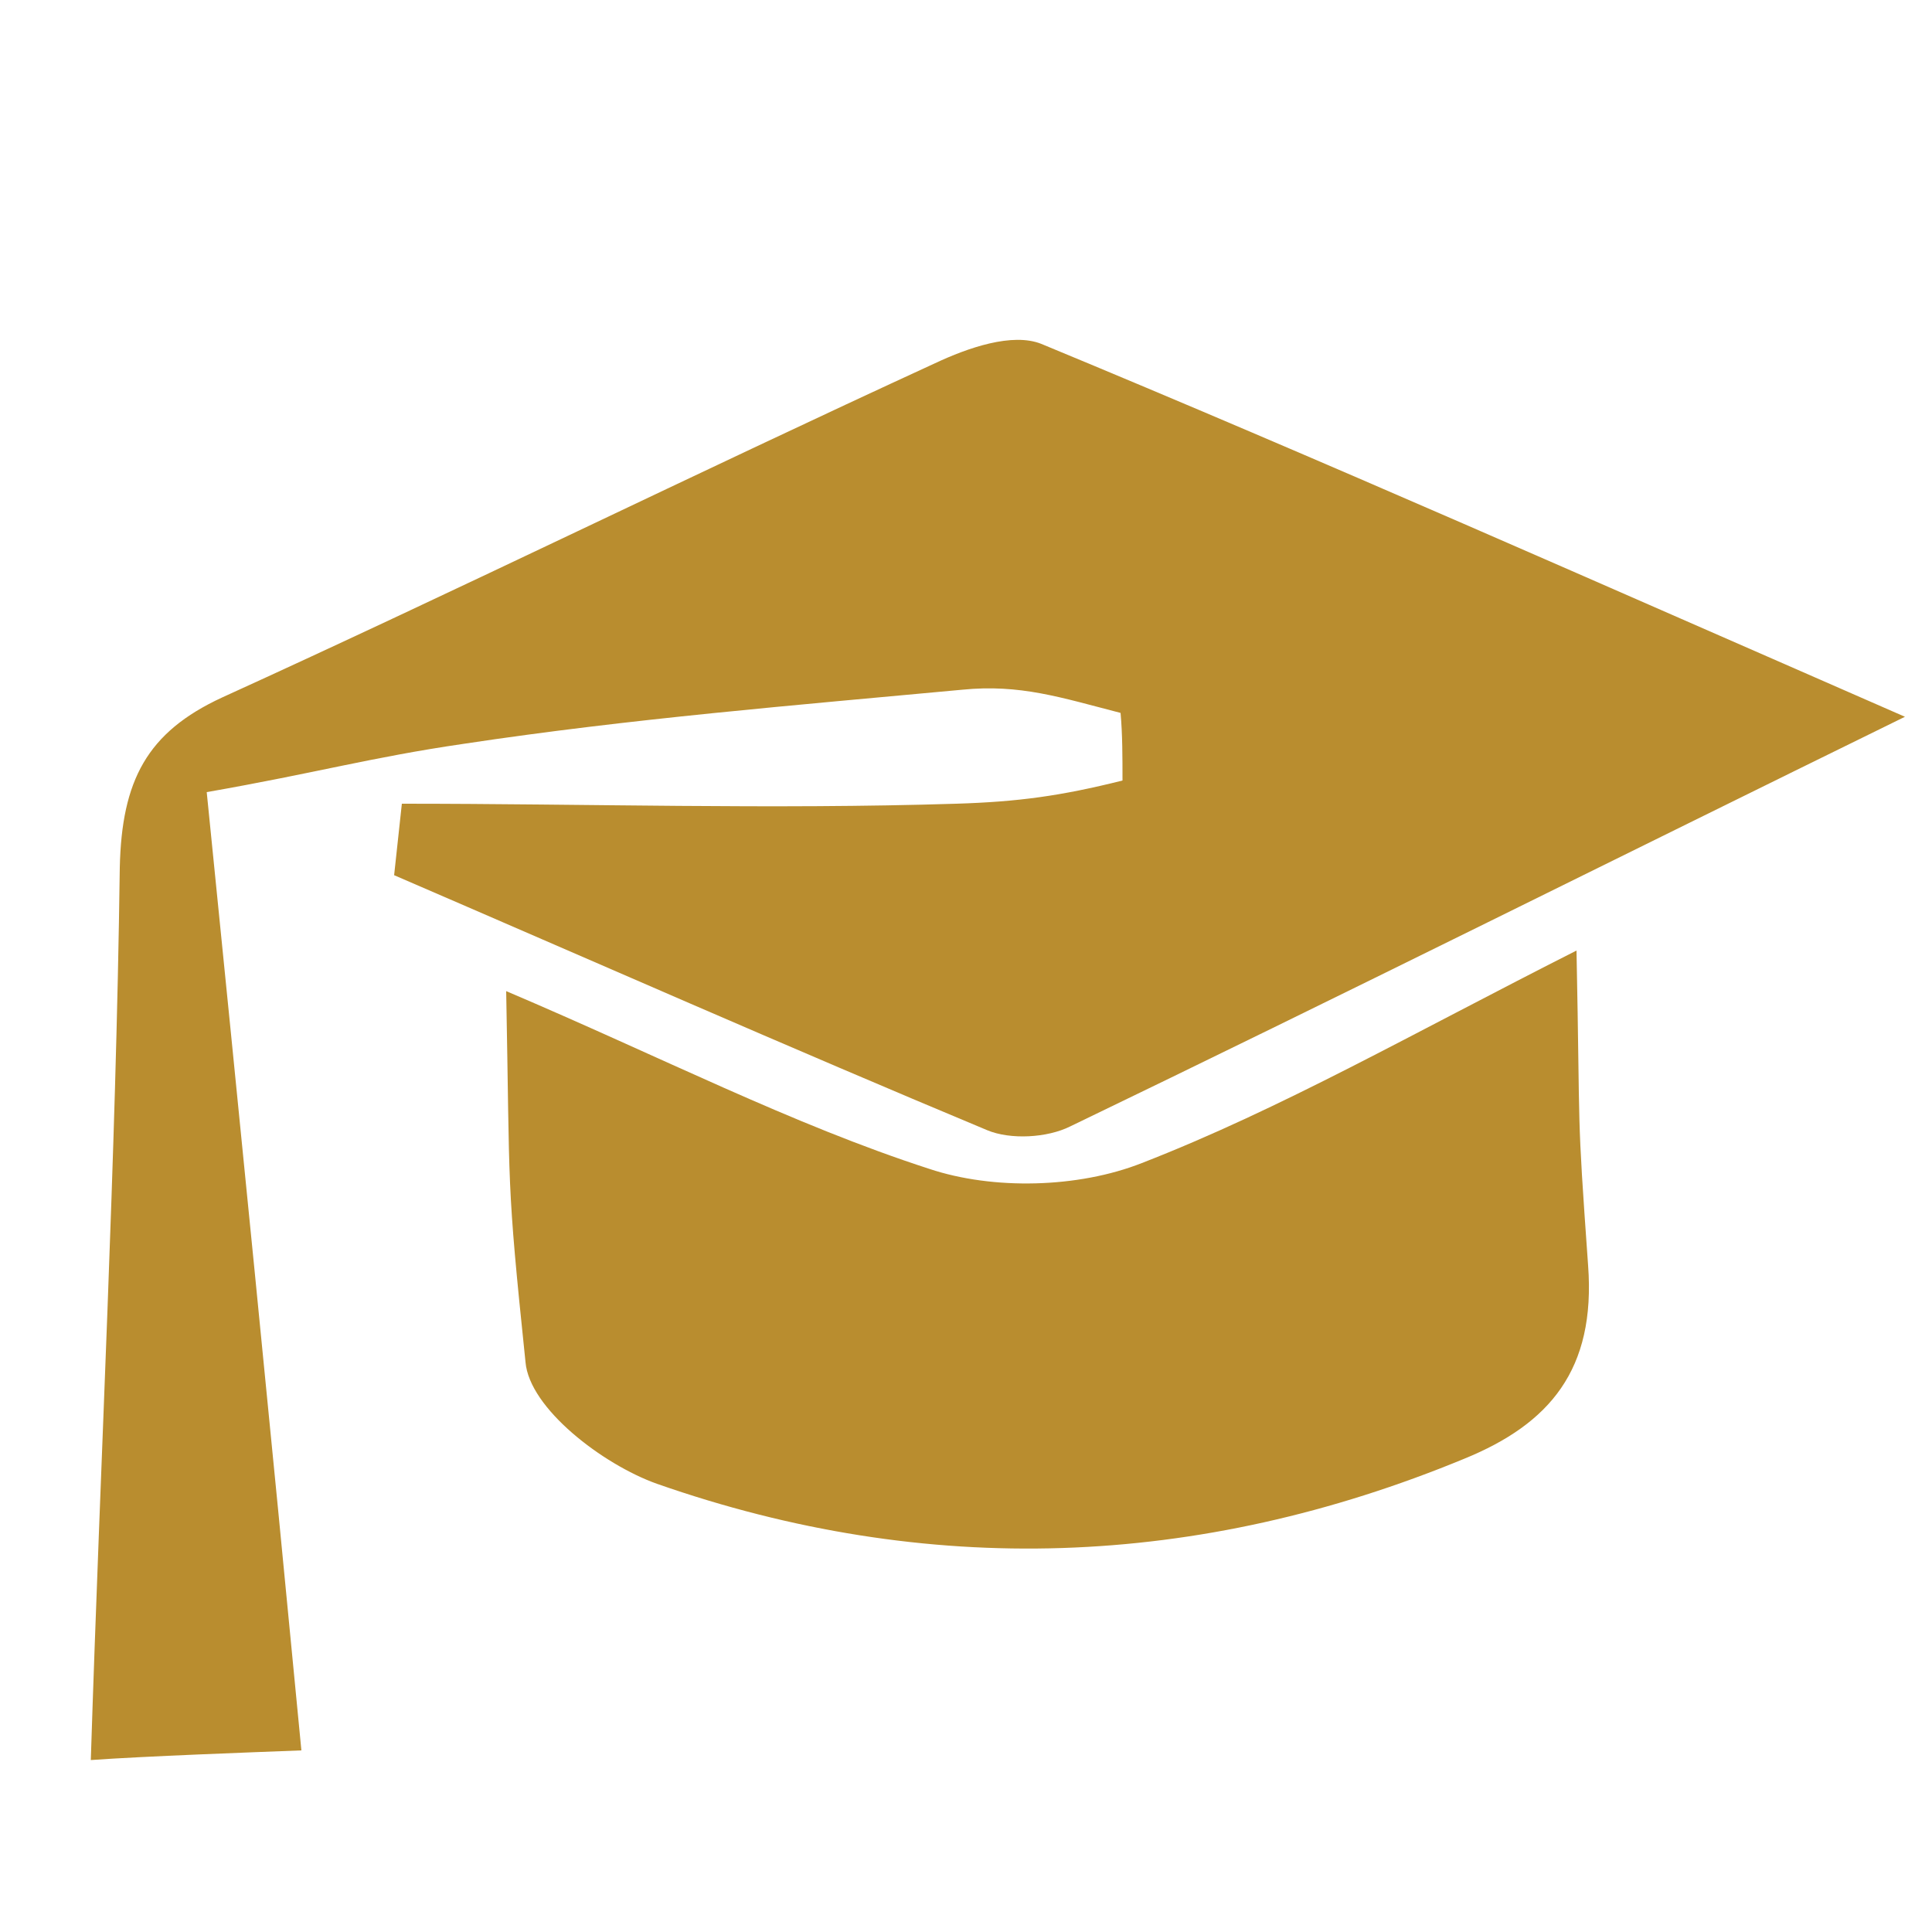
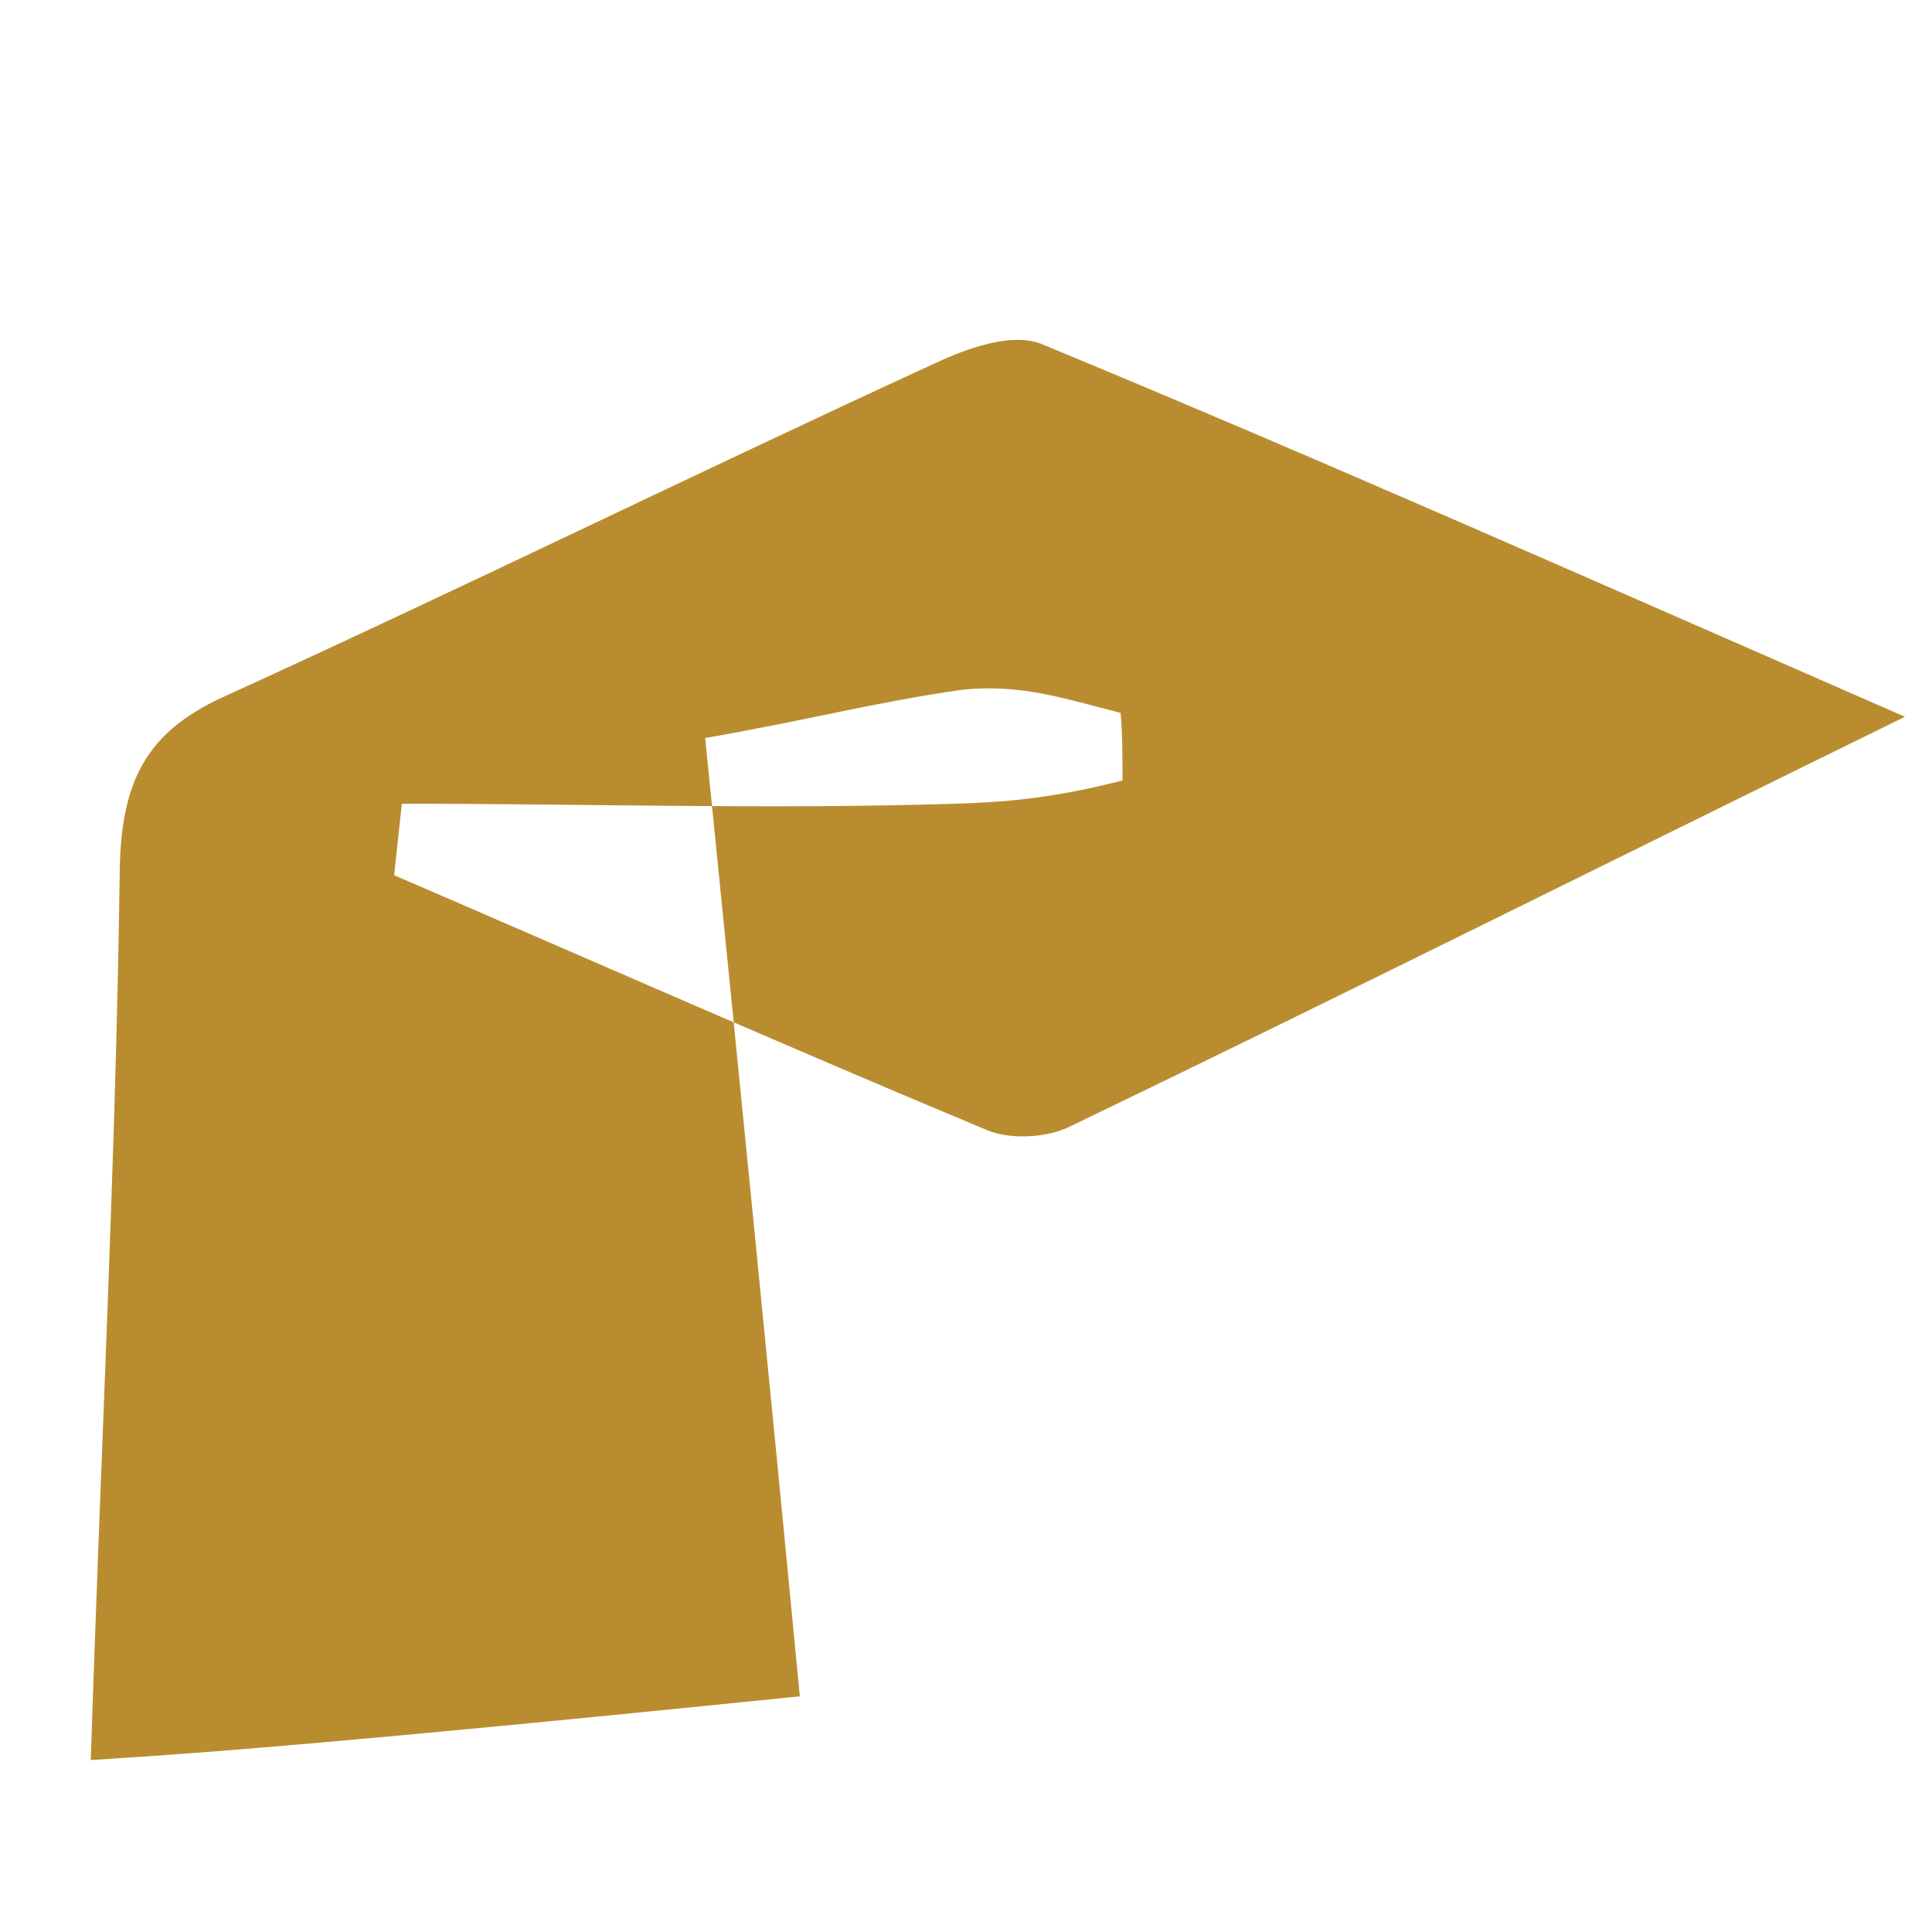
<svg xmlns="http://www.w3.org/2000/svg" version="1.1" id="Layer_1" x="0px" y="0px" viewBox="0 0 100 100" style="enable-background:new 0 0 100 100;" xml:space="preserve">
  <style type="text/css">
	.st0{fill-rule:evenodd;clip-rule:evenodd;fill:#B98D2F;}
</style>
  <g>
-     <path class="st0" d="M4.7,91.1c0.5-15.7,1.3-31,1.5-46.2c0.1-4.5,1.4-7,5.3-8.8c12.3-5.6,24.5-11.6,36.9-17.3c1.7-0.8,4-1.6,5.5-1   c14.5,6,28.9,12.4,44.7,19.3c-15.3,7.5-29.3,14.5-43.2,21.2c-1.2,0.6-3.1,0.7-4.3,0.2c-10.3-4.3-20.5-8.8-30.7-13.2   c0.1-0.9,0.3-2.8,0.4-3.7c9.6,0,19.1,0.3,28.7,0c3.2-0.1,5.4-0.4,8.6-1.2c0-1.2,0-2.4-0.1-3.5c-3.1-0.8-5.2-1.5-8.2-1.2   c-8.6,0.8-17.2,1.5-25.8,2.8c-4.8,0.7-7.6,1.5-13.3,2.5c1.7,16.9,3.3,32.9,4.9,49.6C13,90.7,7.5,90.9,4.7,91.1z" />
-     <path class="st0" d="M59.1,60.2c7.2-2.8,14-6.7,22.5-11c0.2,10,0,7.9,0.6,16.3c0.4,5.4-2,8.2-6.4,10C62,81.2,48,81.7,34,76.8   c-2.8-1-6.6-3.9-6.8-6.3c-1-9.6-0.8-8.7-1-19.2c8,3.4,14.8,6.9,21.9,9.2C51.4,61.6,55.8,61.5,59.1,60.2z" />
+     <path class="st0" d="M4.7,91.1c0.5-15.7,1.3-31,1.5-46.2c0.1-4.5,1.4-7,5.3-8.8c12.3-5.6,24.5-11.6,36.9-17.3c1.7-0.8,4-1.6,5.5-1   c14.5,6,28.9,12.4,44.7,19.3c-15.3,7.5-29.3,14.5-43.2,21.2c-1.2,0.6-3.1,0.7-4.3,0.2c-10.3-4.3-20.5-8.8-30.7-13.2   c0.1-0.9,0.3-2.8,0.4-3.7c9.6,0,19.1,0.3,28.7,0c3.2-0.1,5.4-0.4,8.6-1.2c0-1.2,0-2.4-0.1-3.5c-3.1-0.8-5.2-1.5-8.2-1.2   c-4.8,0.7-7.6,1.5-13.3,2.5c1.7,16.9,3.3,32.9,4.9,49.6C13,90.7,7.5,90.9,4.7,91.1z" />
  </g>
</svg>